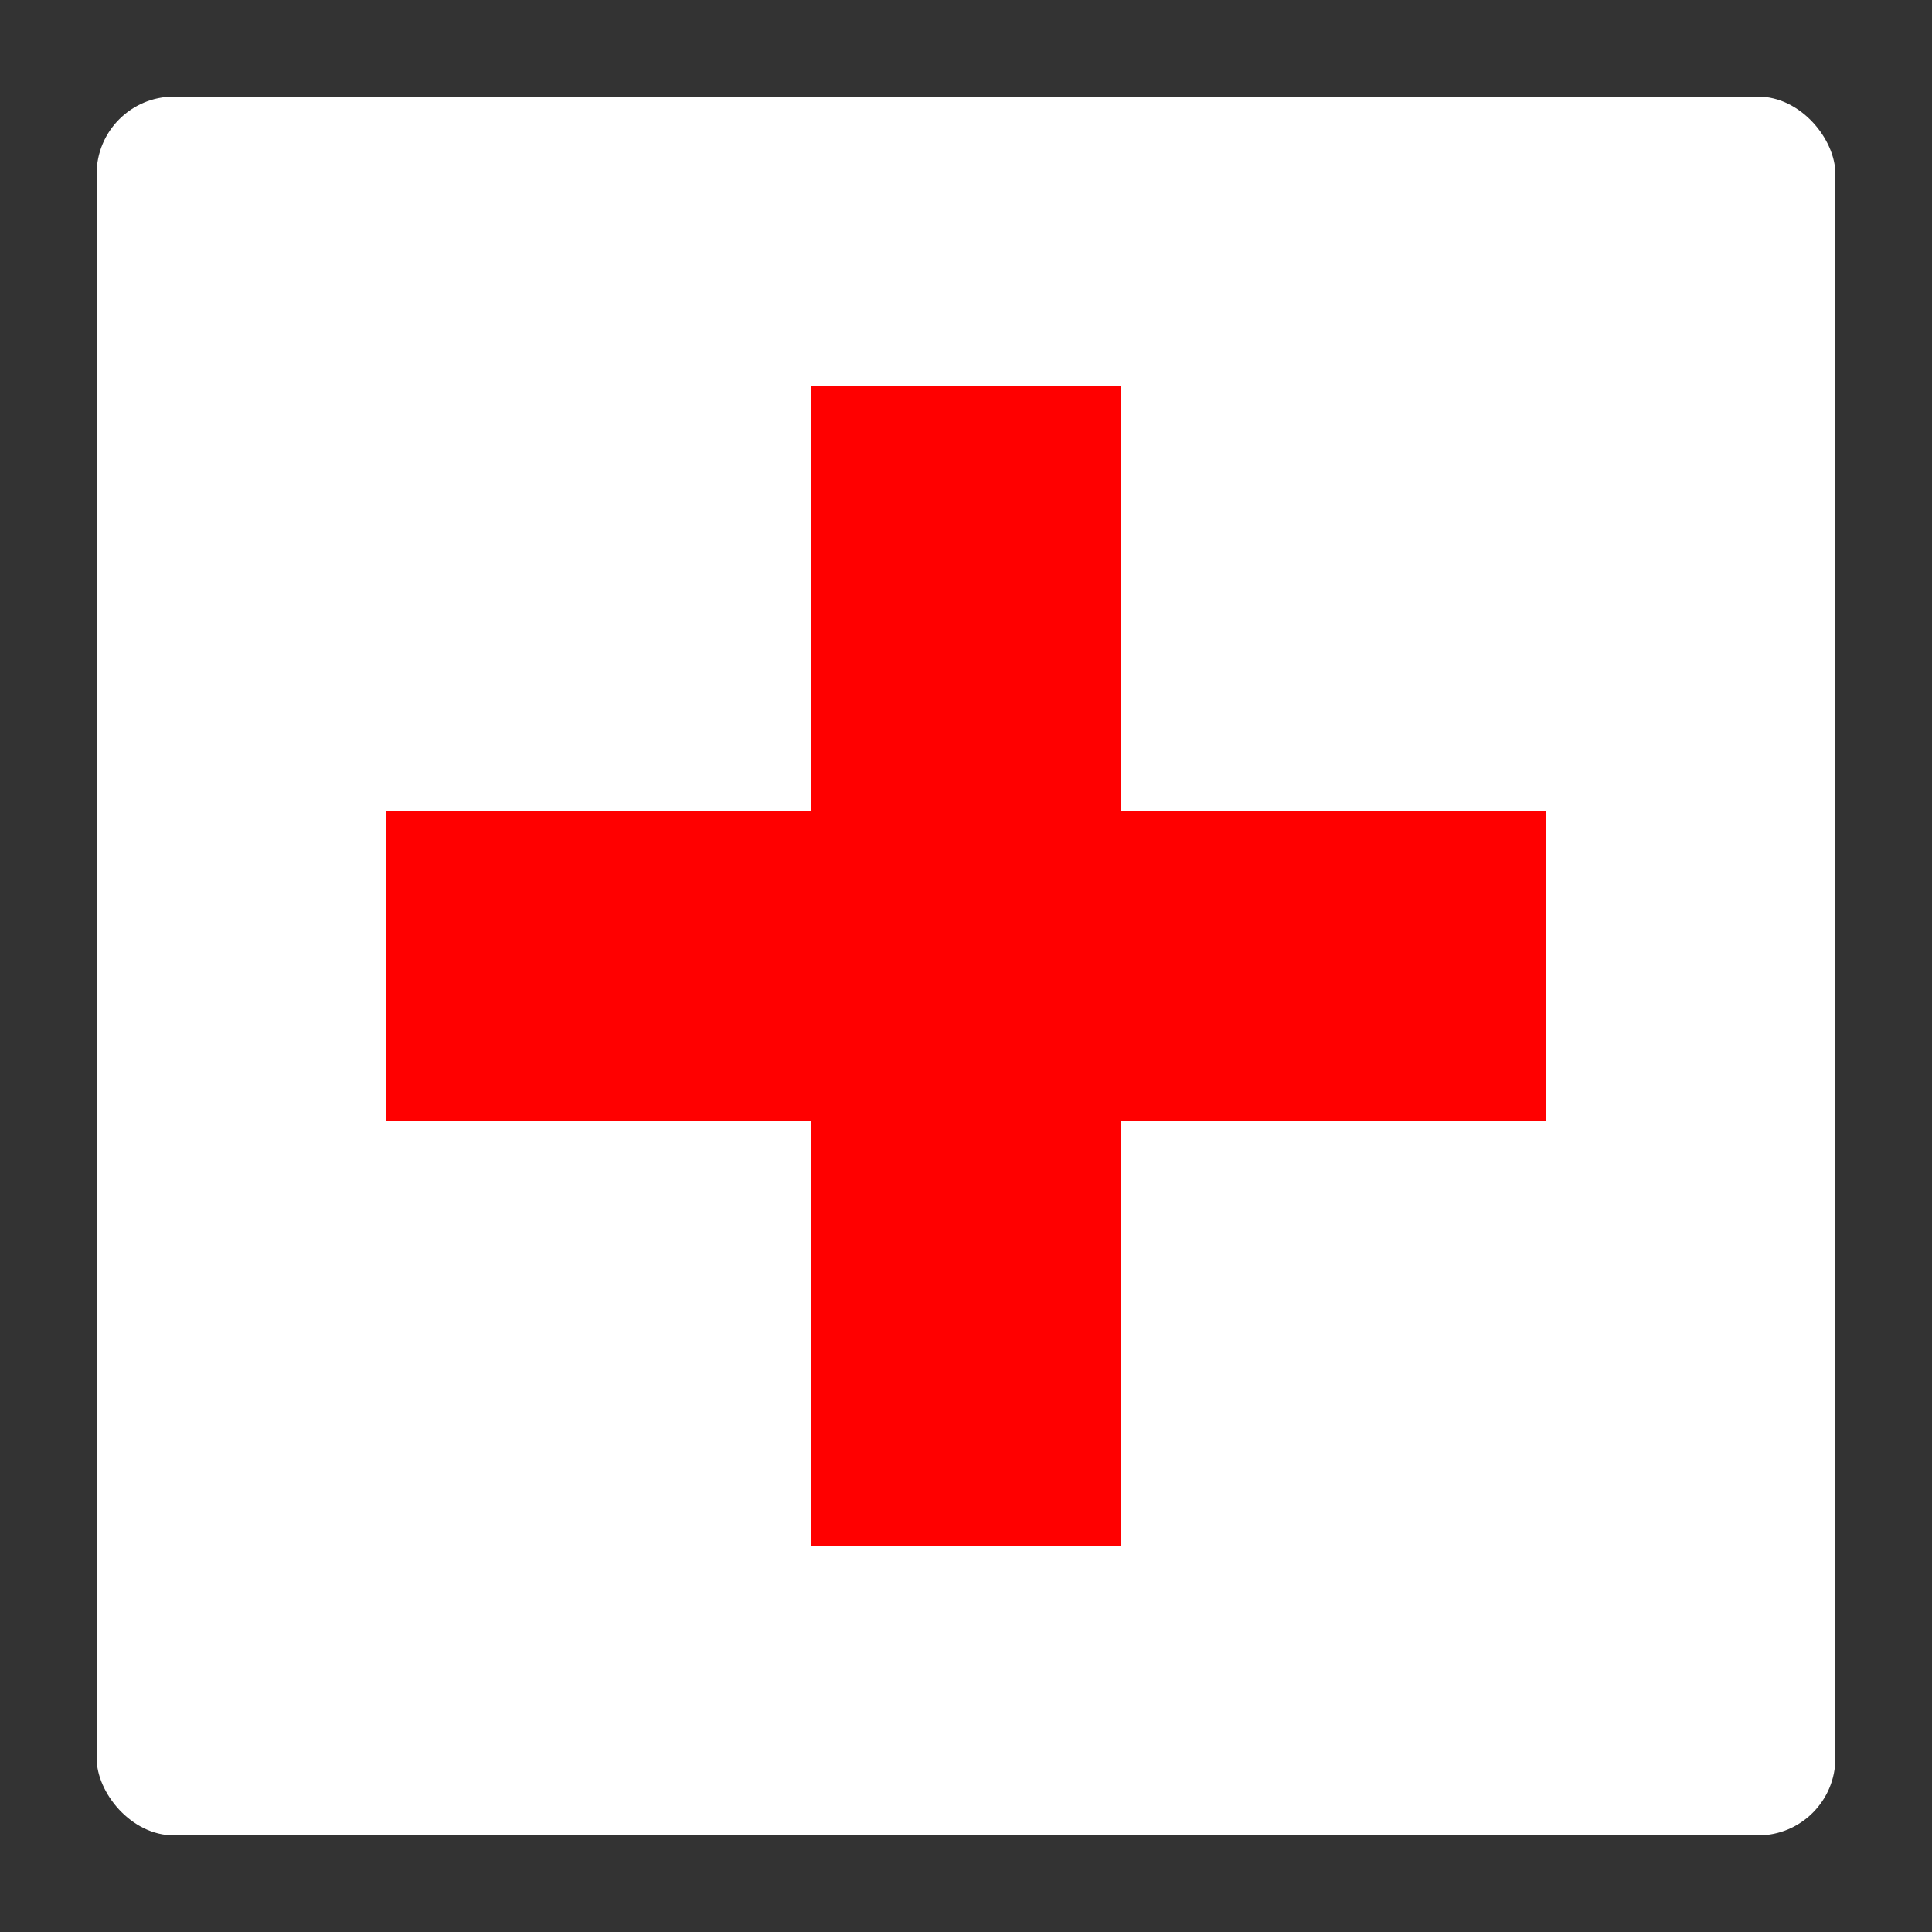
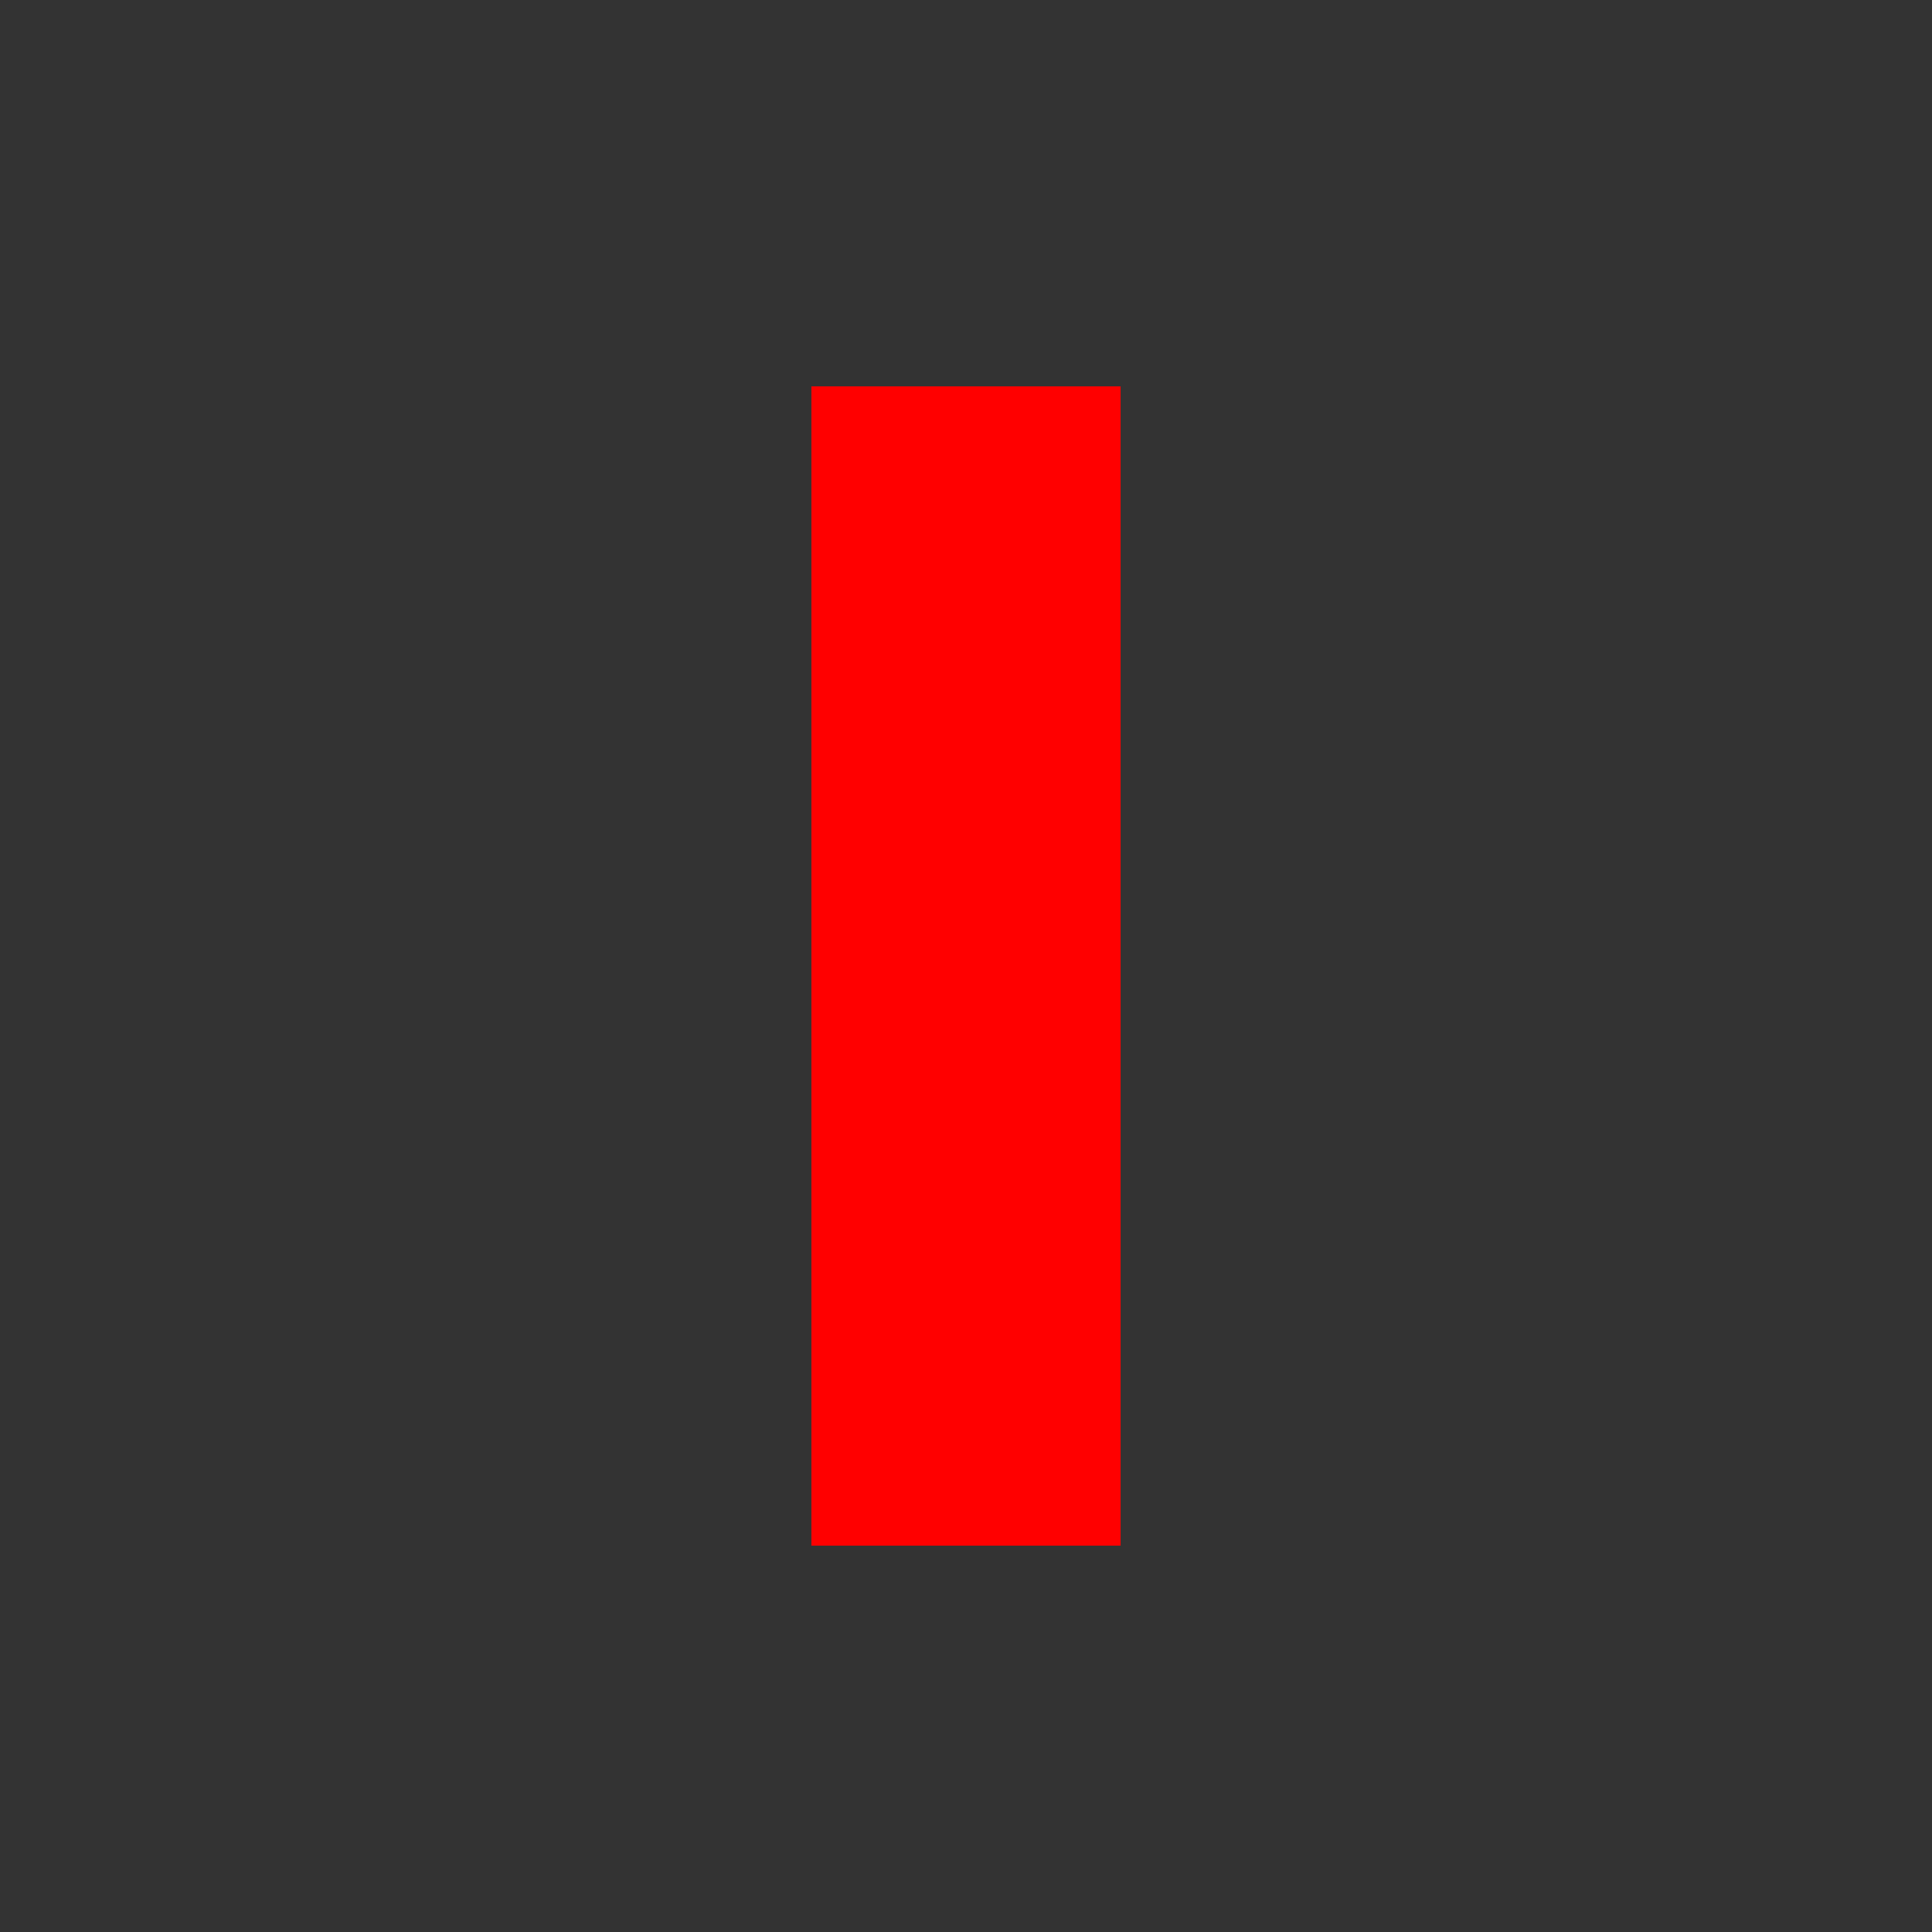
<svg xmlns="http://www.w3.org/2000/svg" viewBox="0 0 100 100">
  <rect x="0" y="0" width="100" height="100" fill="#333333" stroke="none" />
-   <rect x="5" y="5" width="90" height="90" rx="4" fill="#fff" />
  <rect x="42" y="20" width="16" height="60" fill="#ff0000" />
-   <rect x="20" y="42" width="60" height="16" fill="#ff0000" />
</svg>